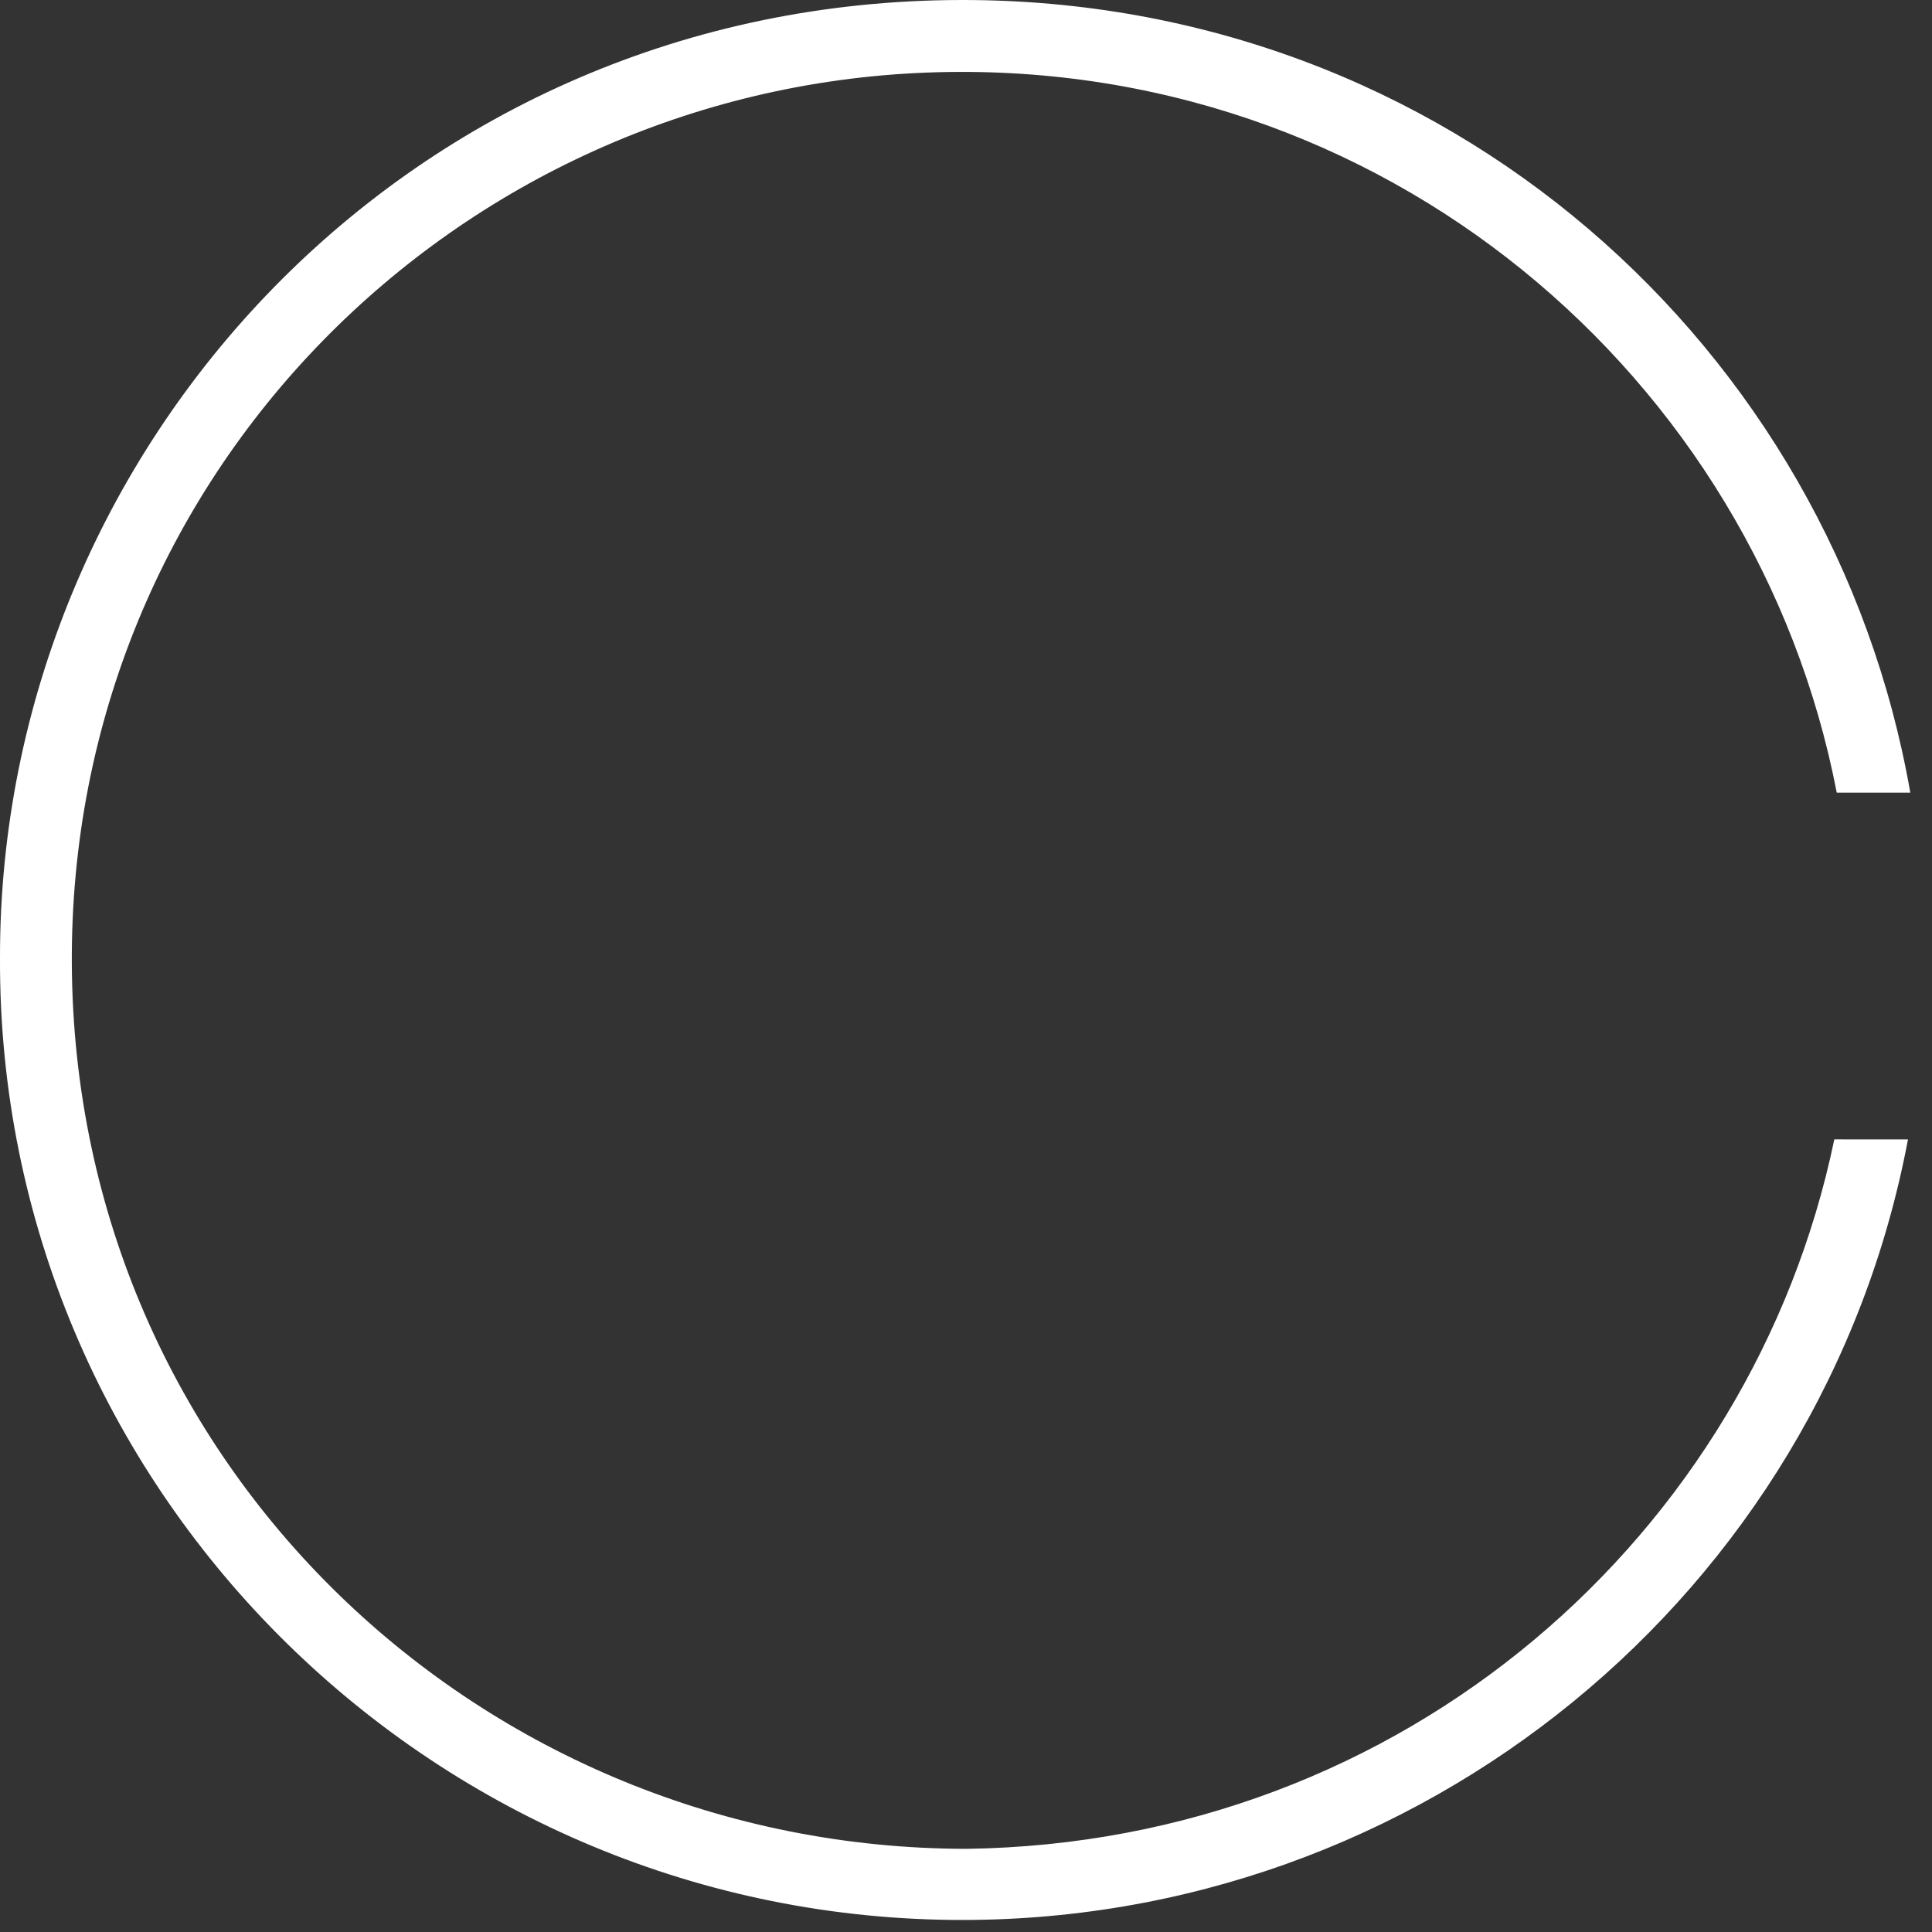
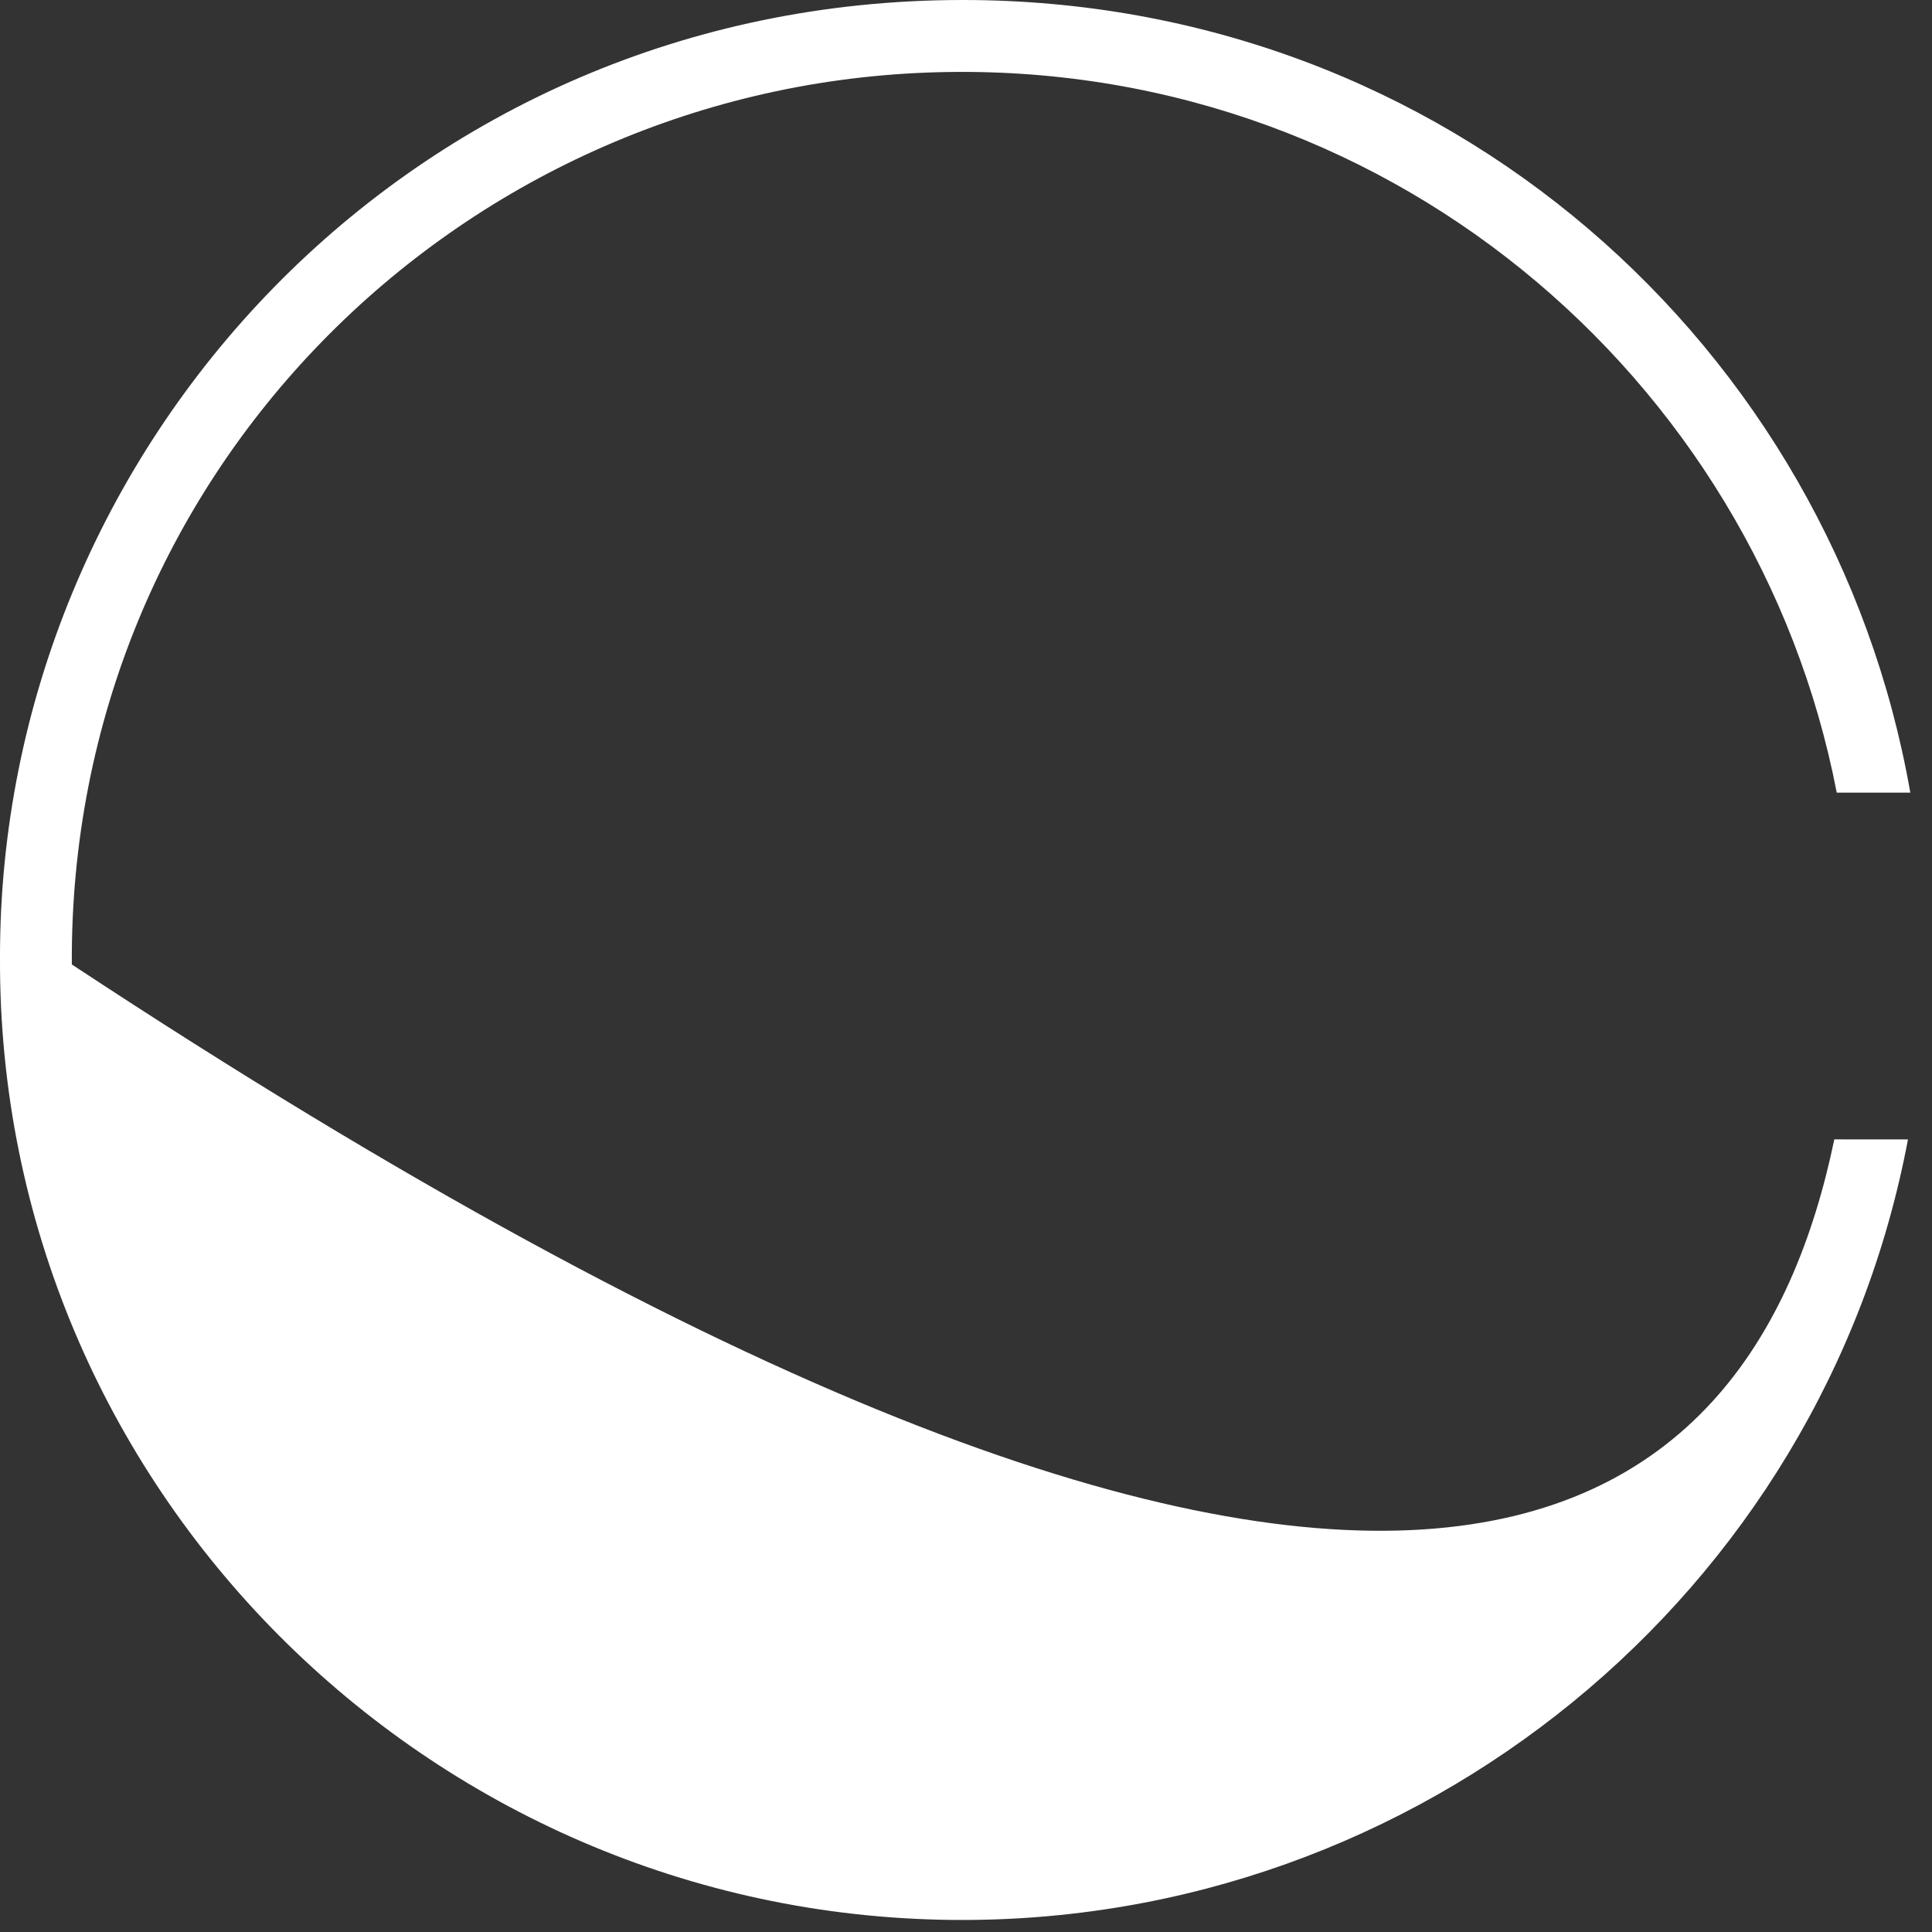
<svg xmlns="http://www.w3.org/2000/svg" width="39px" height="39px" viewBox="0 0 39 39" version="1.1">
  <rect x="0" y="0" width="39" height="39" fill="#333333" stroke="none" />
  <title>logo-mark-white1-2</title>
  <g id="Symbols" stroke="none" stroke-width="1" fill="none" fill-rule="evenodd">
-     <path d="M19.418,5.59735787e-06 C29.193,-0.007 36.986,6.995 38.562,16 L37.077,16 C35.455,7.595 27.894,1.114 18.71,1.465 C9.227,1.827 1.389,9.579 1.45,19.469 C1.512,29.614 9.76,37.315 19.513,37.321 C28.35,37.201 35.371,30.976 37.028,23 L38.515,23.001 C36.788,32.17 28.641,38.858 19.211,38.756 C8.635,38.642 -0.042,30.014 0,19.335 C-0.015,9.018 8.285,0.008 19.418,5.59735787e-06 Z" id="Combined-Shape" fill="#FFFFFF" />
+     <path d="M19.418,5.59735787e-06 C29.193,-0.007 36.986,6.995 38.562,16 L37.077,16 C35.455,7.595 27.894,1.114 18.71,1.465 C9.227,1.827 1.389,9.579 1.45,19.469 C28.35,37.201 35.371,30.976 37.028,23 L38.515,23.001 C36.788,32.17 28.641,38.858 19.211,38.756 C8.635,38.642 -0.042,30.014 0,19.335 C-0.015,9.018 8.285,0.008 19.418,5.59735787e-06 Z" id="Combined-Shape" fill="#FFFFFF" />
  </g>
</svg>